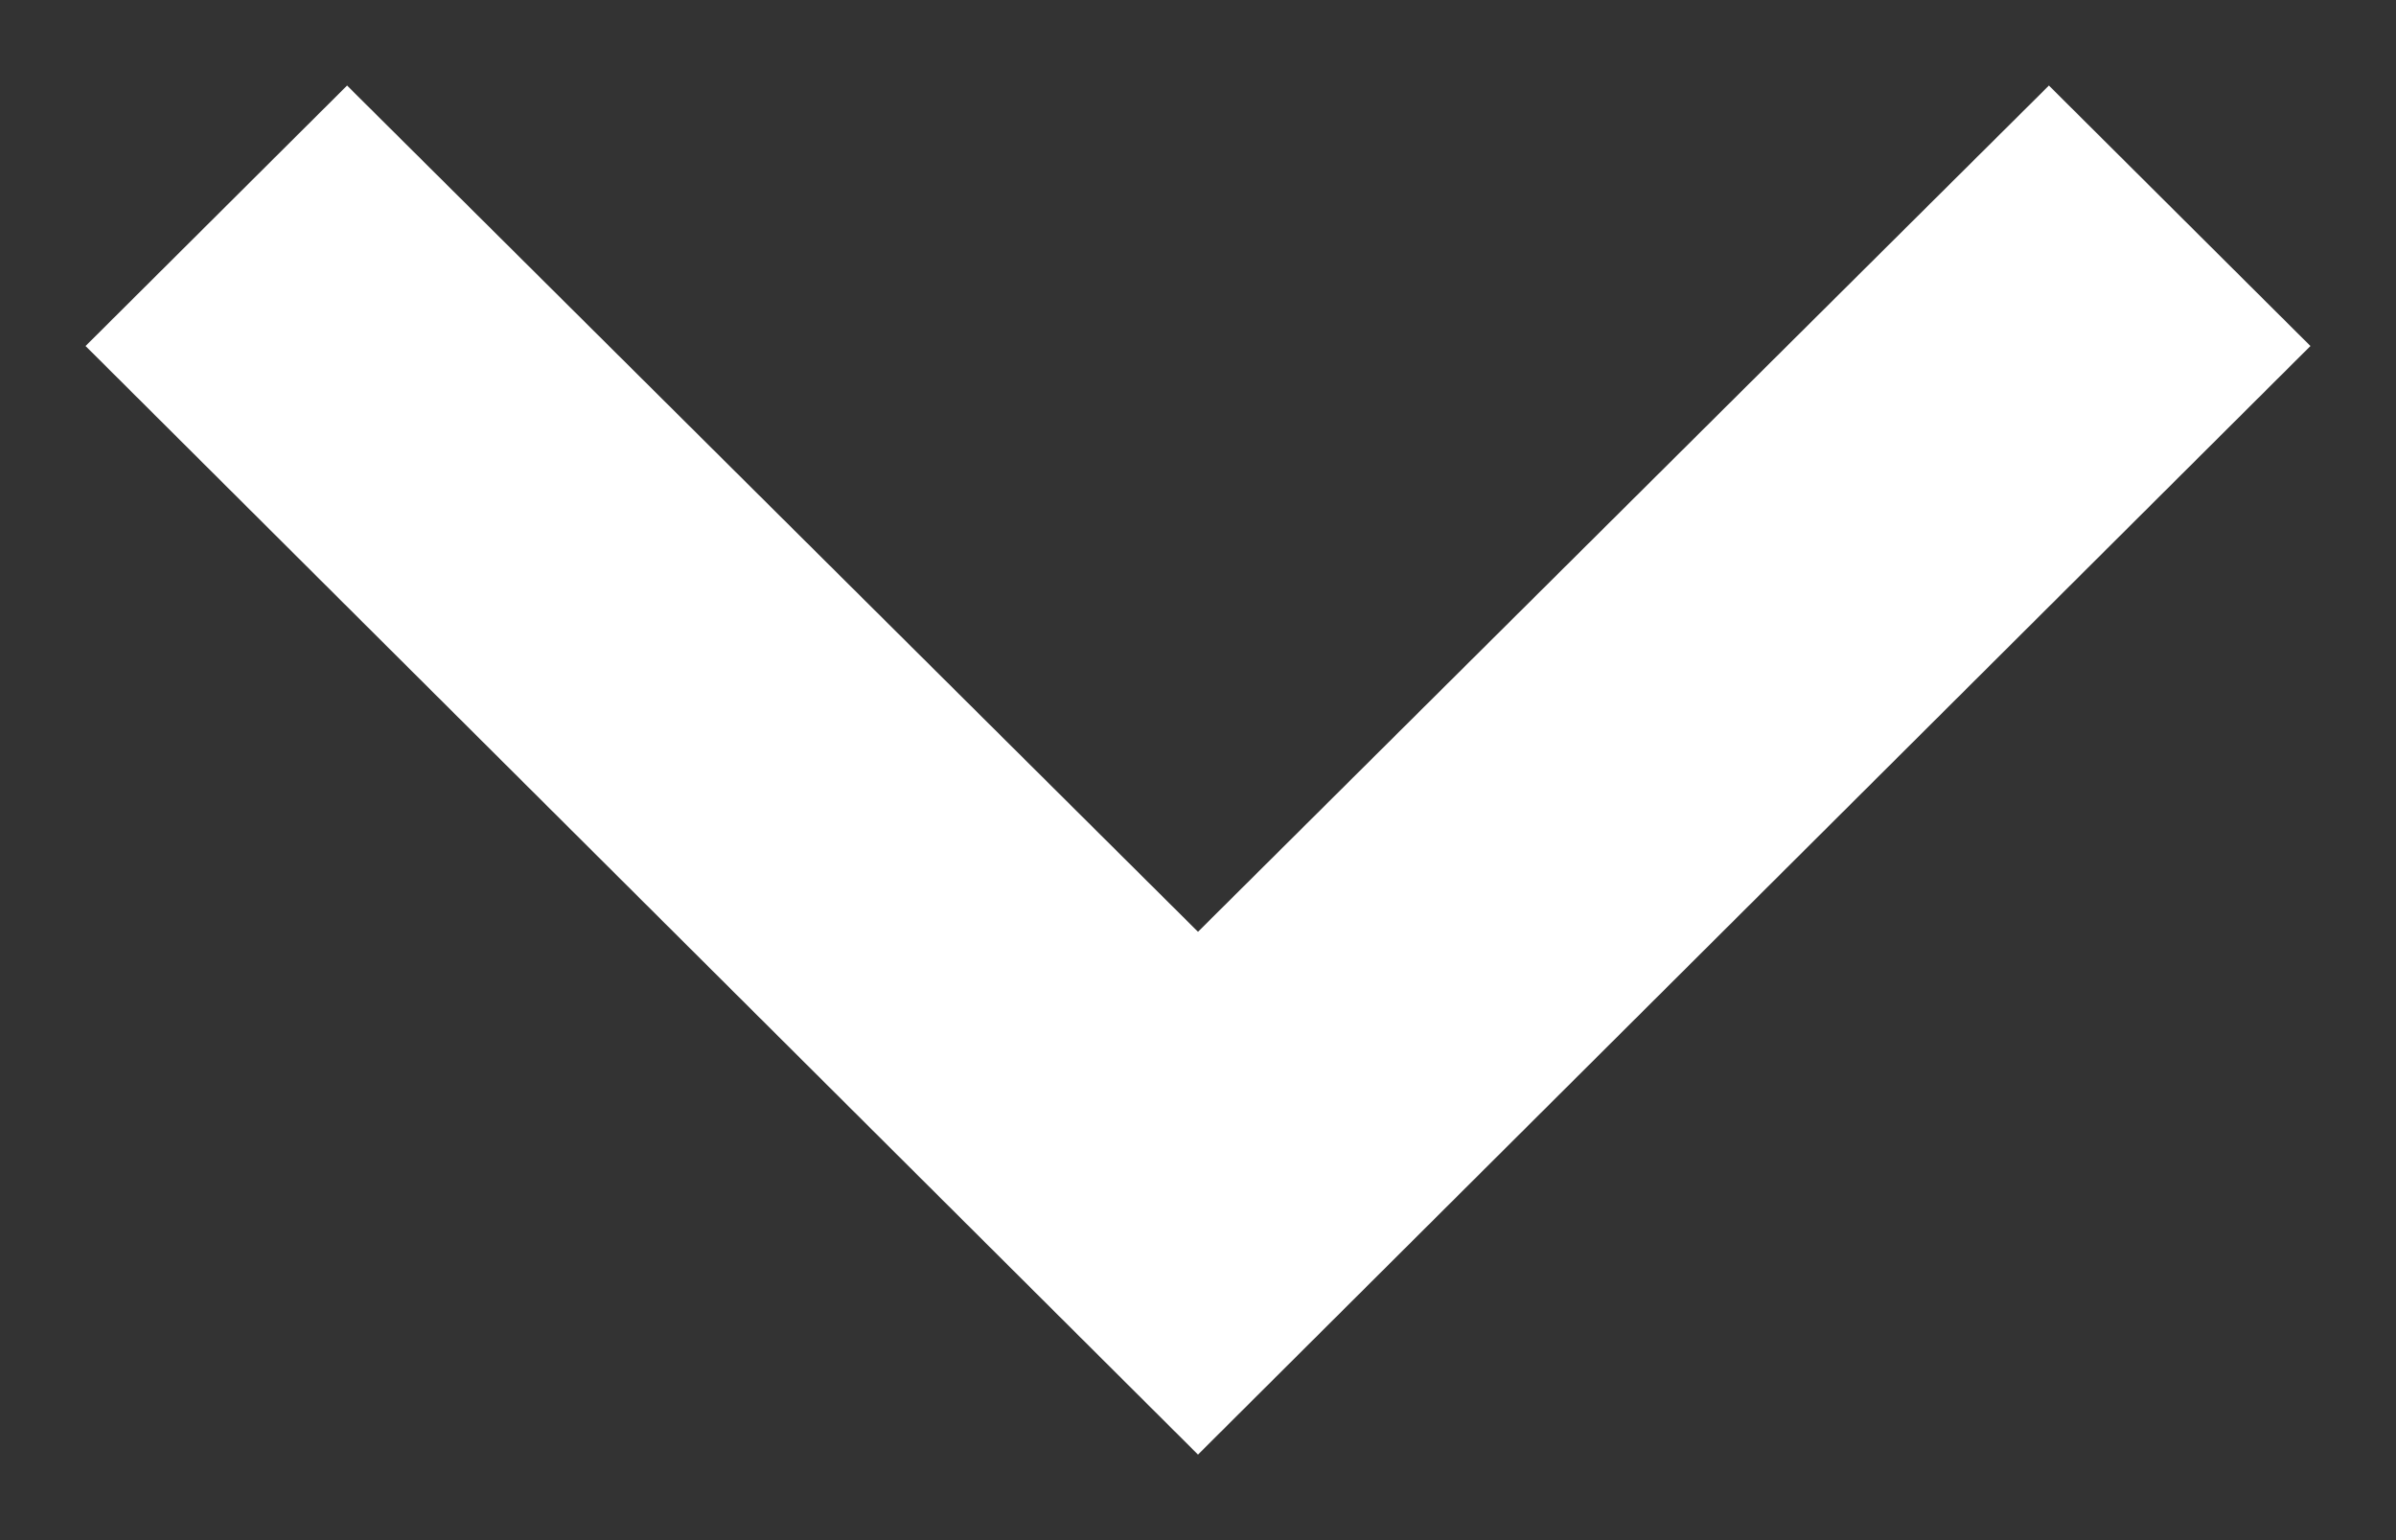
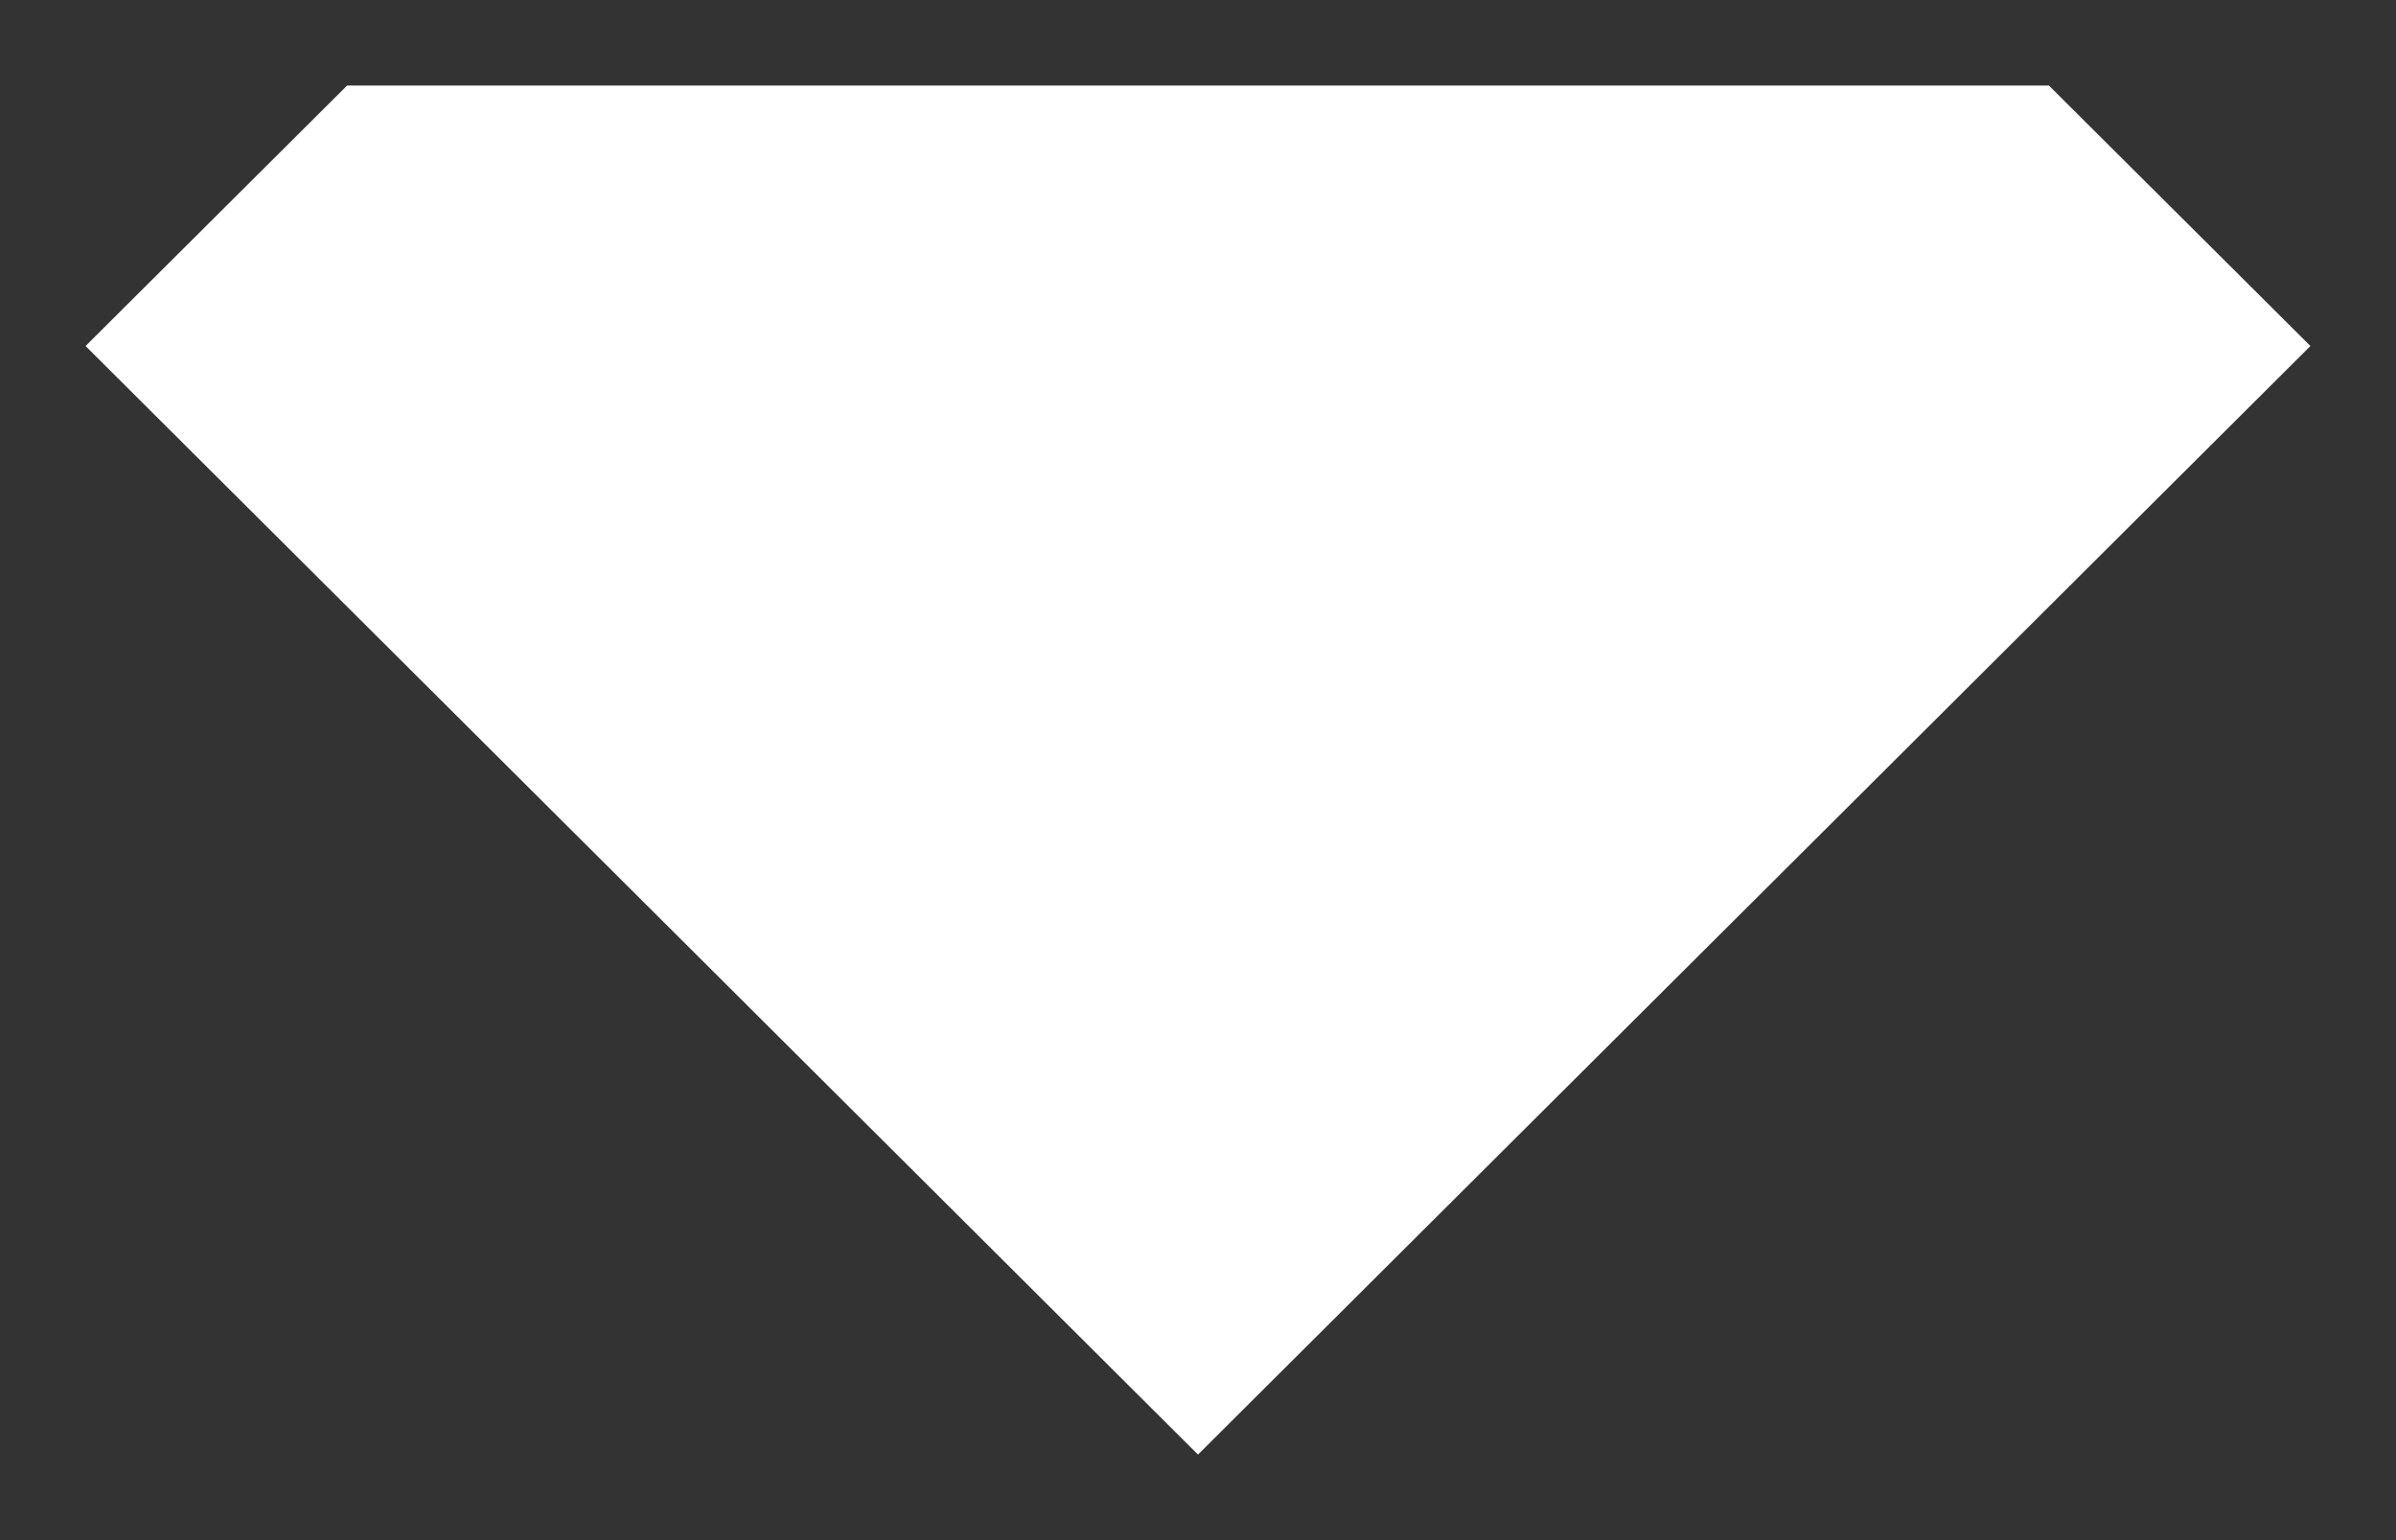
<svg xmlns="http://www.w3.org/2000/svg" xmlns:xlink="http://www.w3.org/1999/xlink" width="14" height="9" viewBox="0 0 14 9">
  <rect x="0" y="0" width="14" height="9" fill="#333333" stroke="none" />
  <defs>
-     <path id="a" d="M419.522 38L418 39.528l4.945 4.972L418 49.472 419.522 51 426 44.5z" />
+     <path id="a" d="M419.522 38L418 39.528L418 49.472 419.522 51 426 44.5z" />
  </defs>
  <use fill="#FFF" fill-rule="evenodd" transform="rotate(90 234.5 -183)" xlink:href="#a" />
</svg>